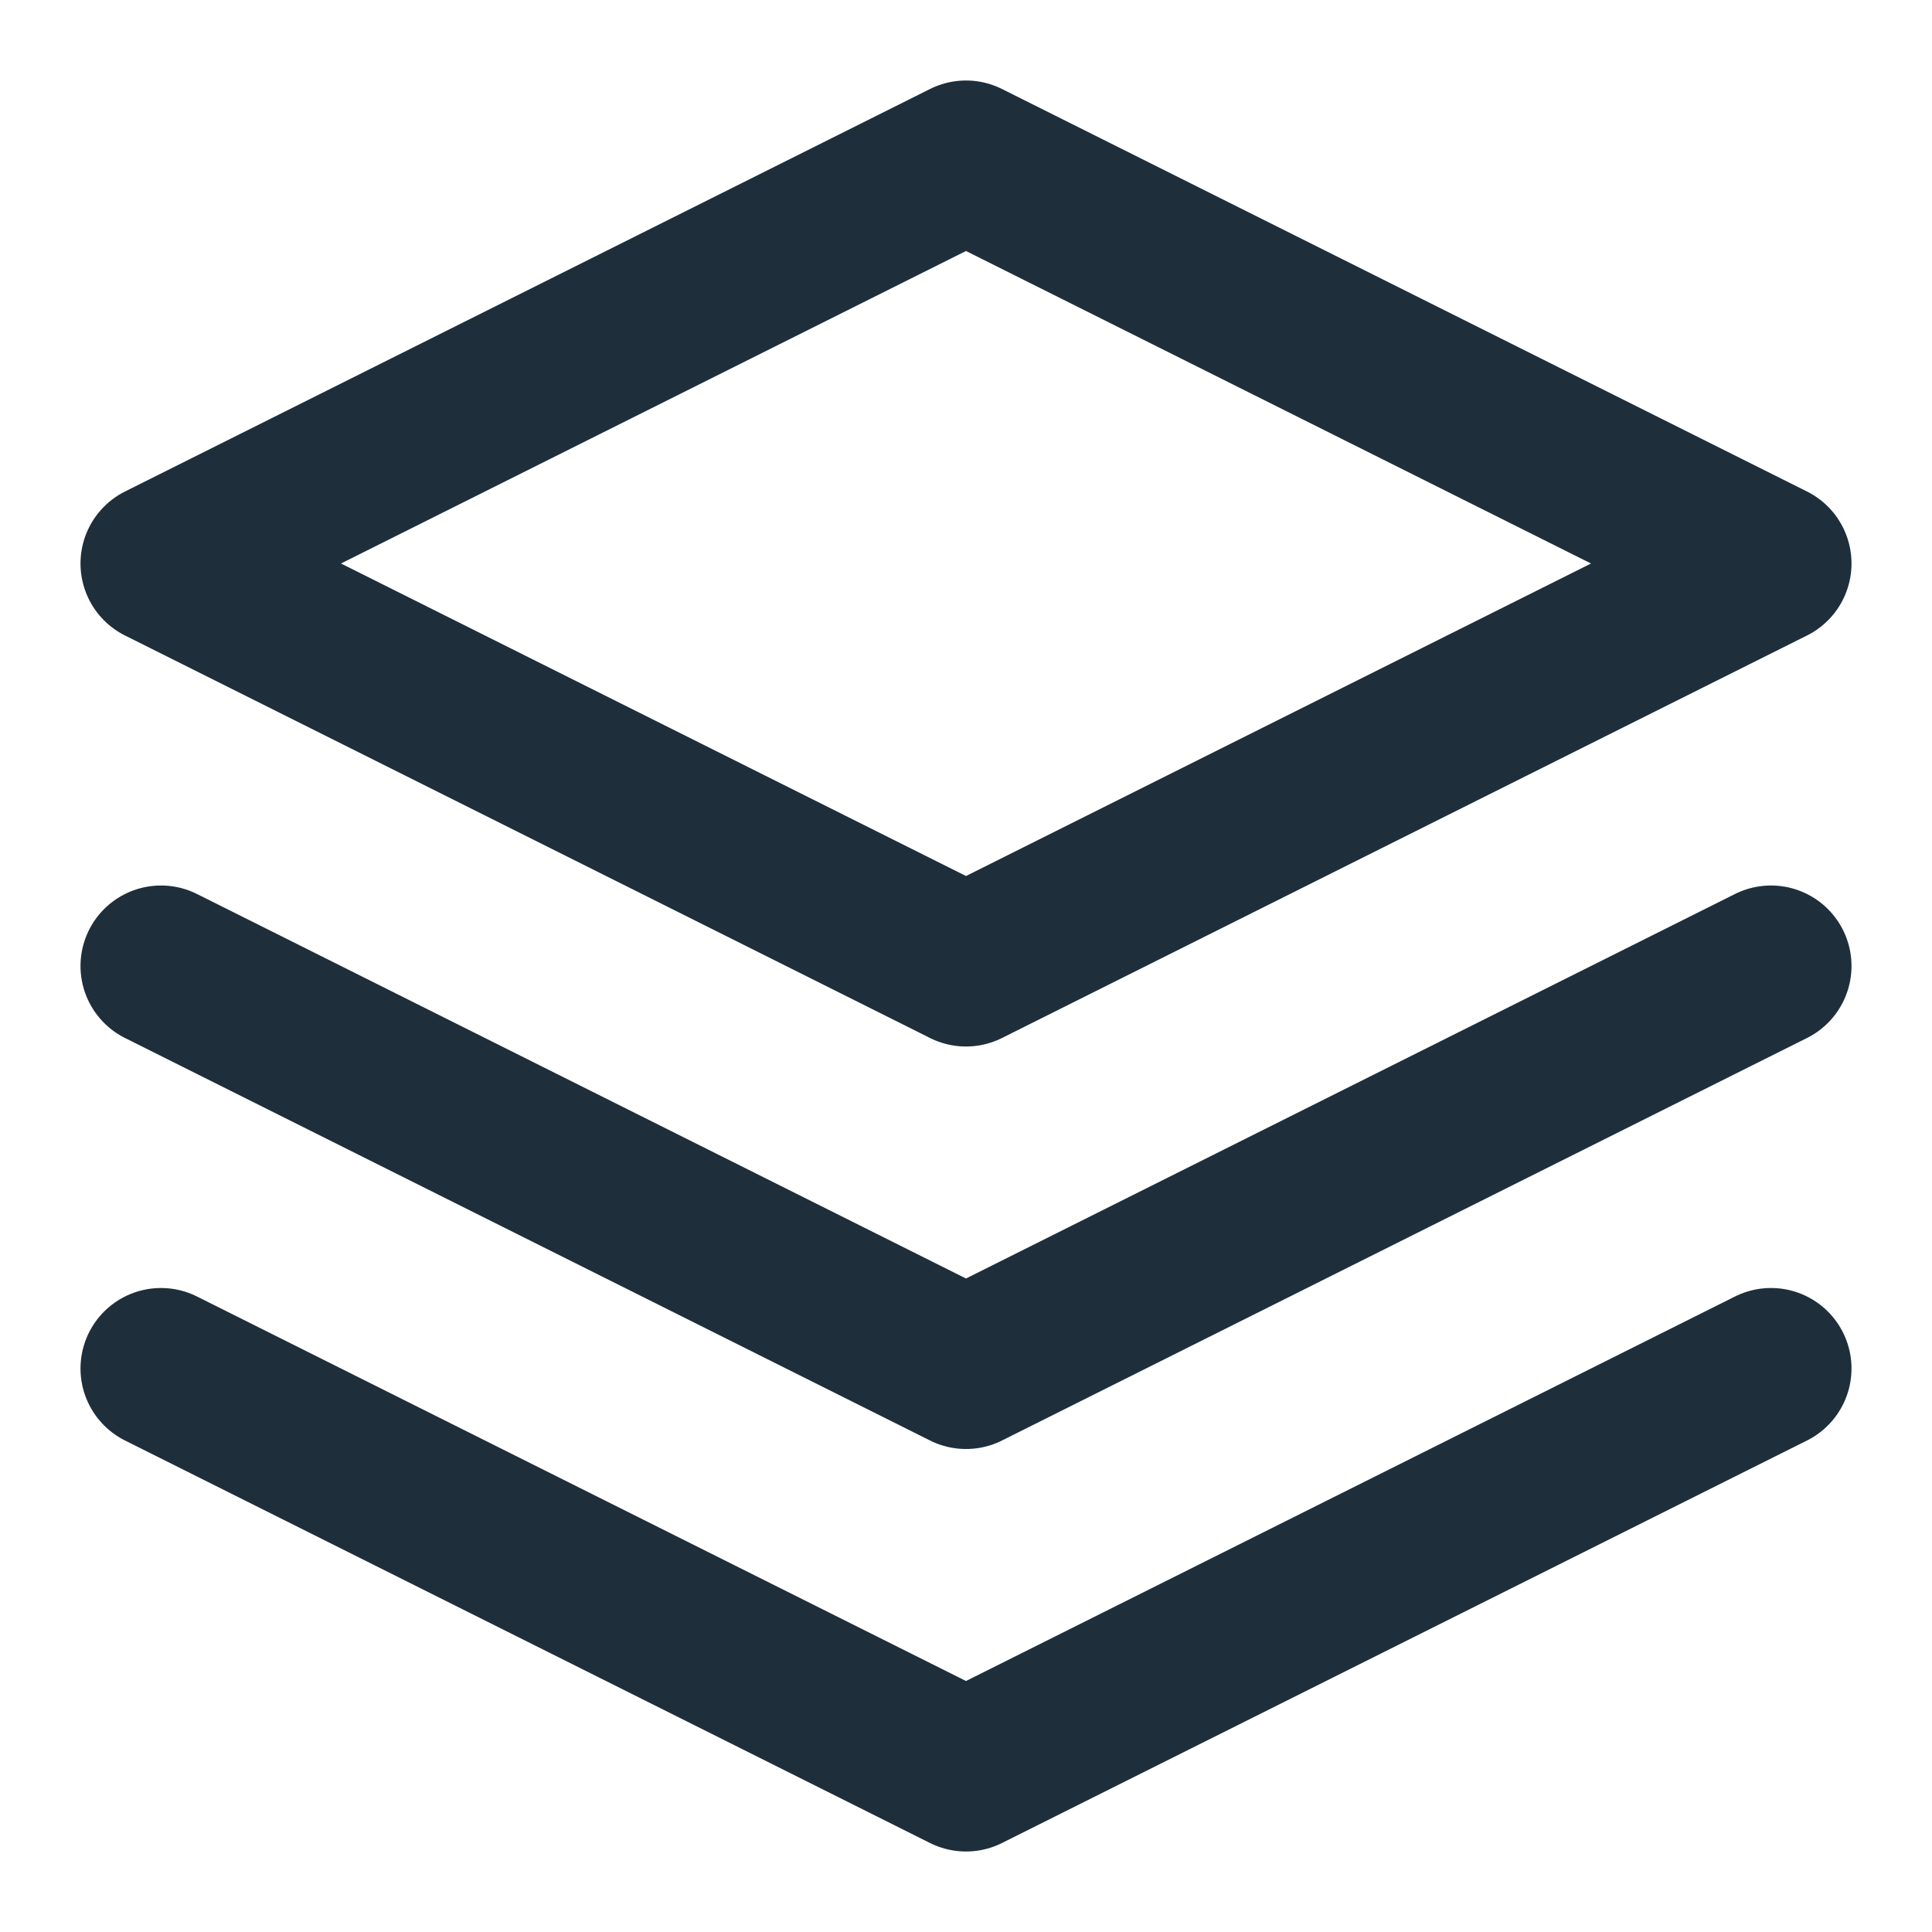
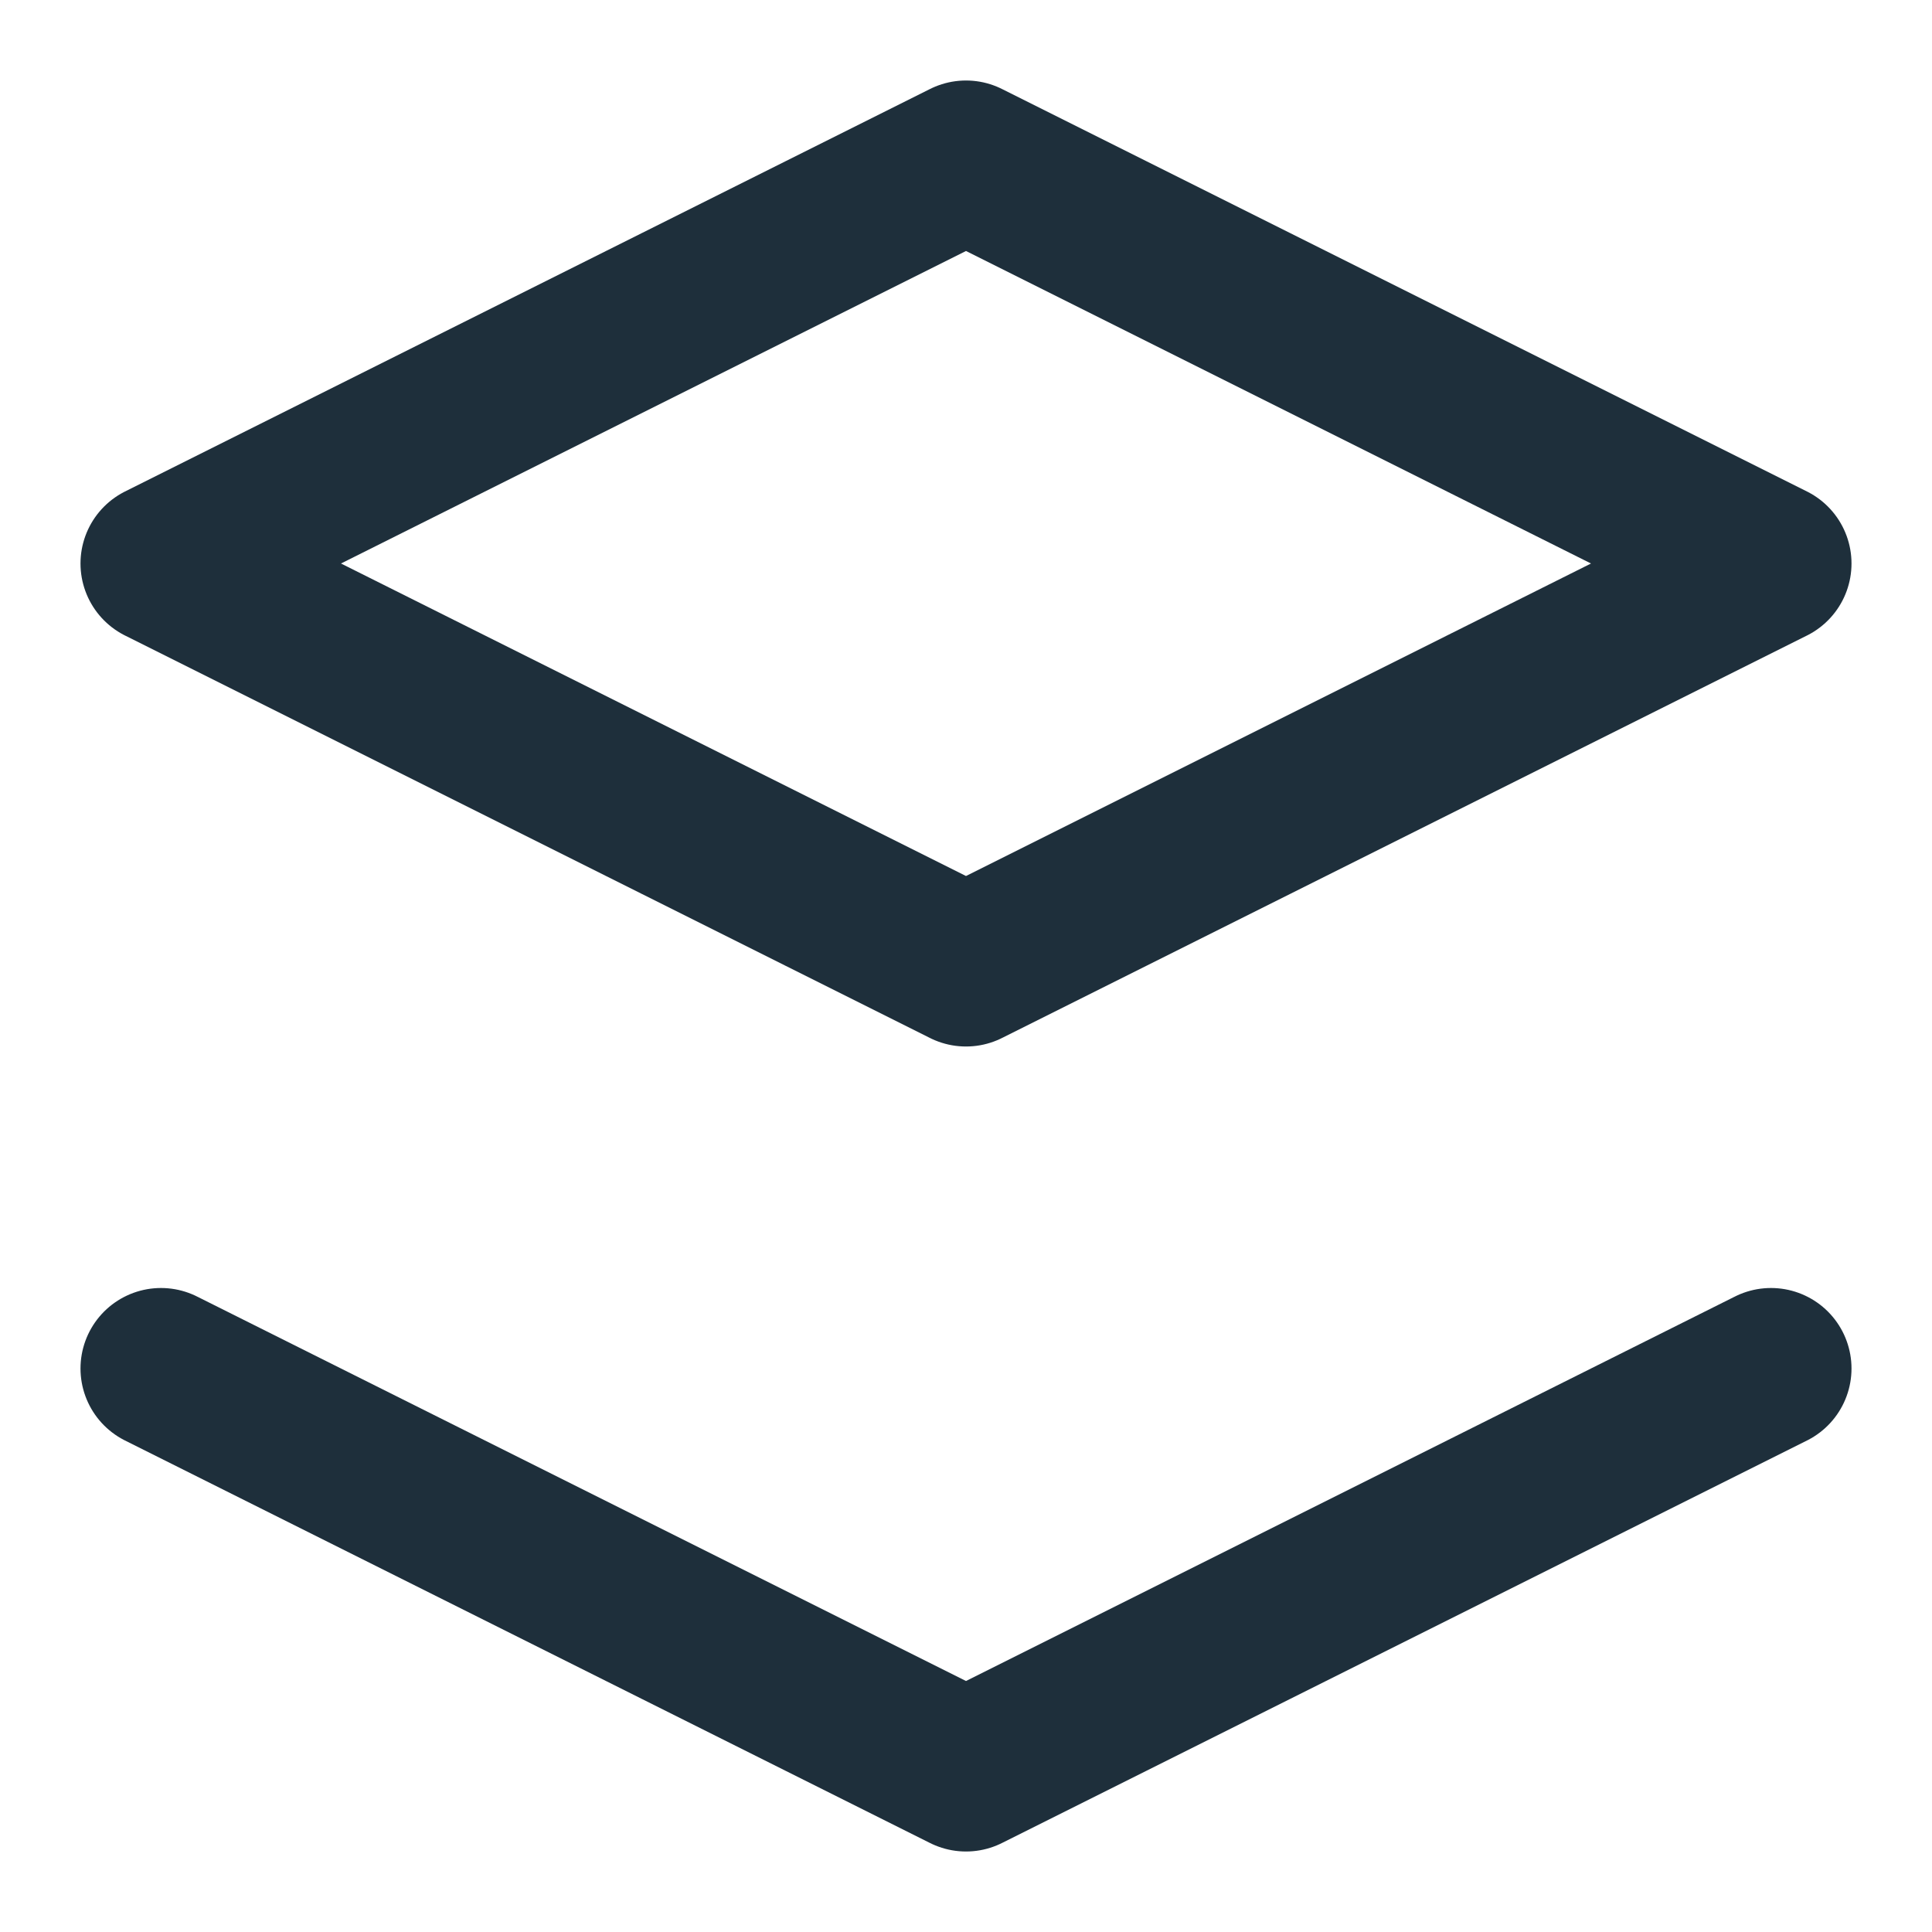
<svg xmlns="http://www.w3.org/2000/svg" width="24" height="24" viewBox="0 0 24 24" fill="none" stroke="#1E2F3B" stroke-width="2" stroke-linecap="round" stroke-linejoin="round" class="feather feather-layers">
  <polygon points="12 2 2 7 12 12 22 7 12 2" />
  <polyline points="2 17 12 22 22 17" />
-   <polyline points="2 12 12 17 22 12" />
</svg>